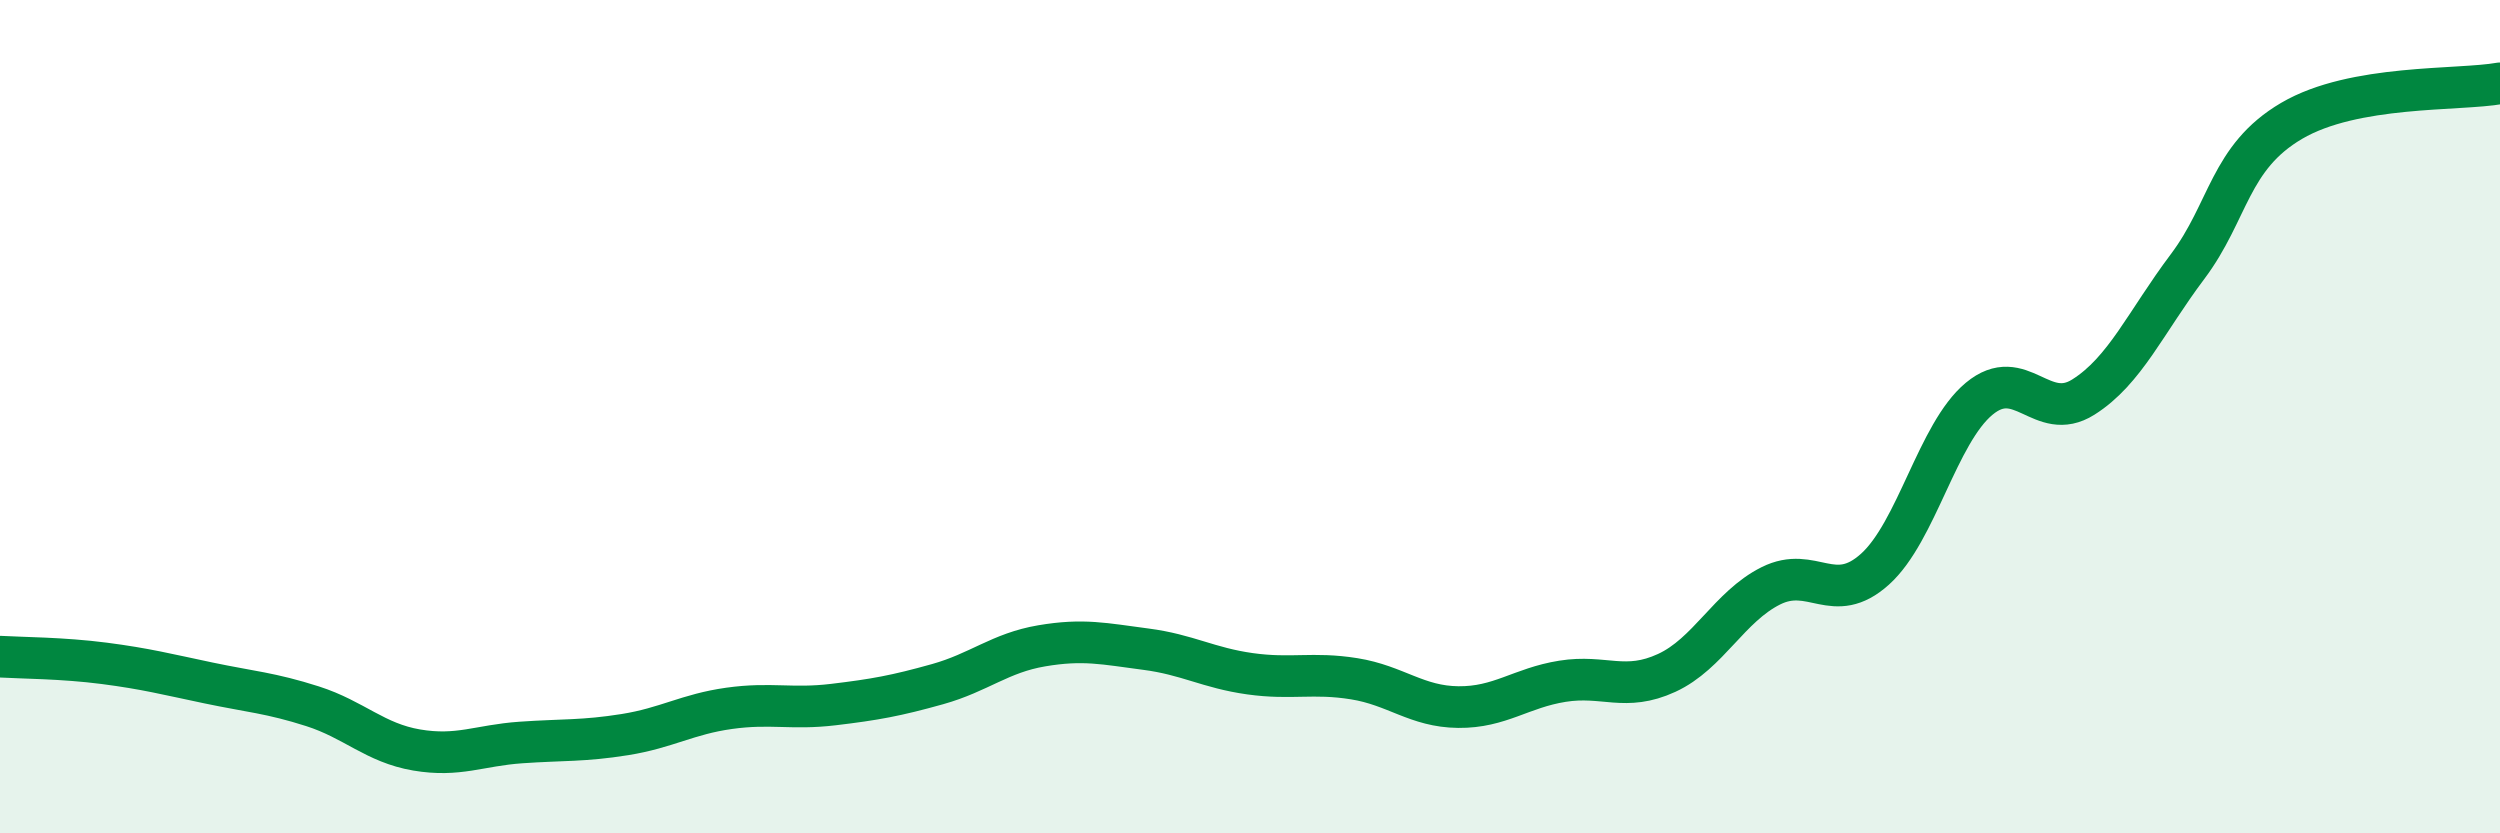
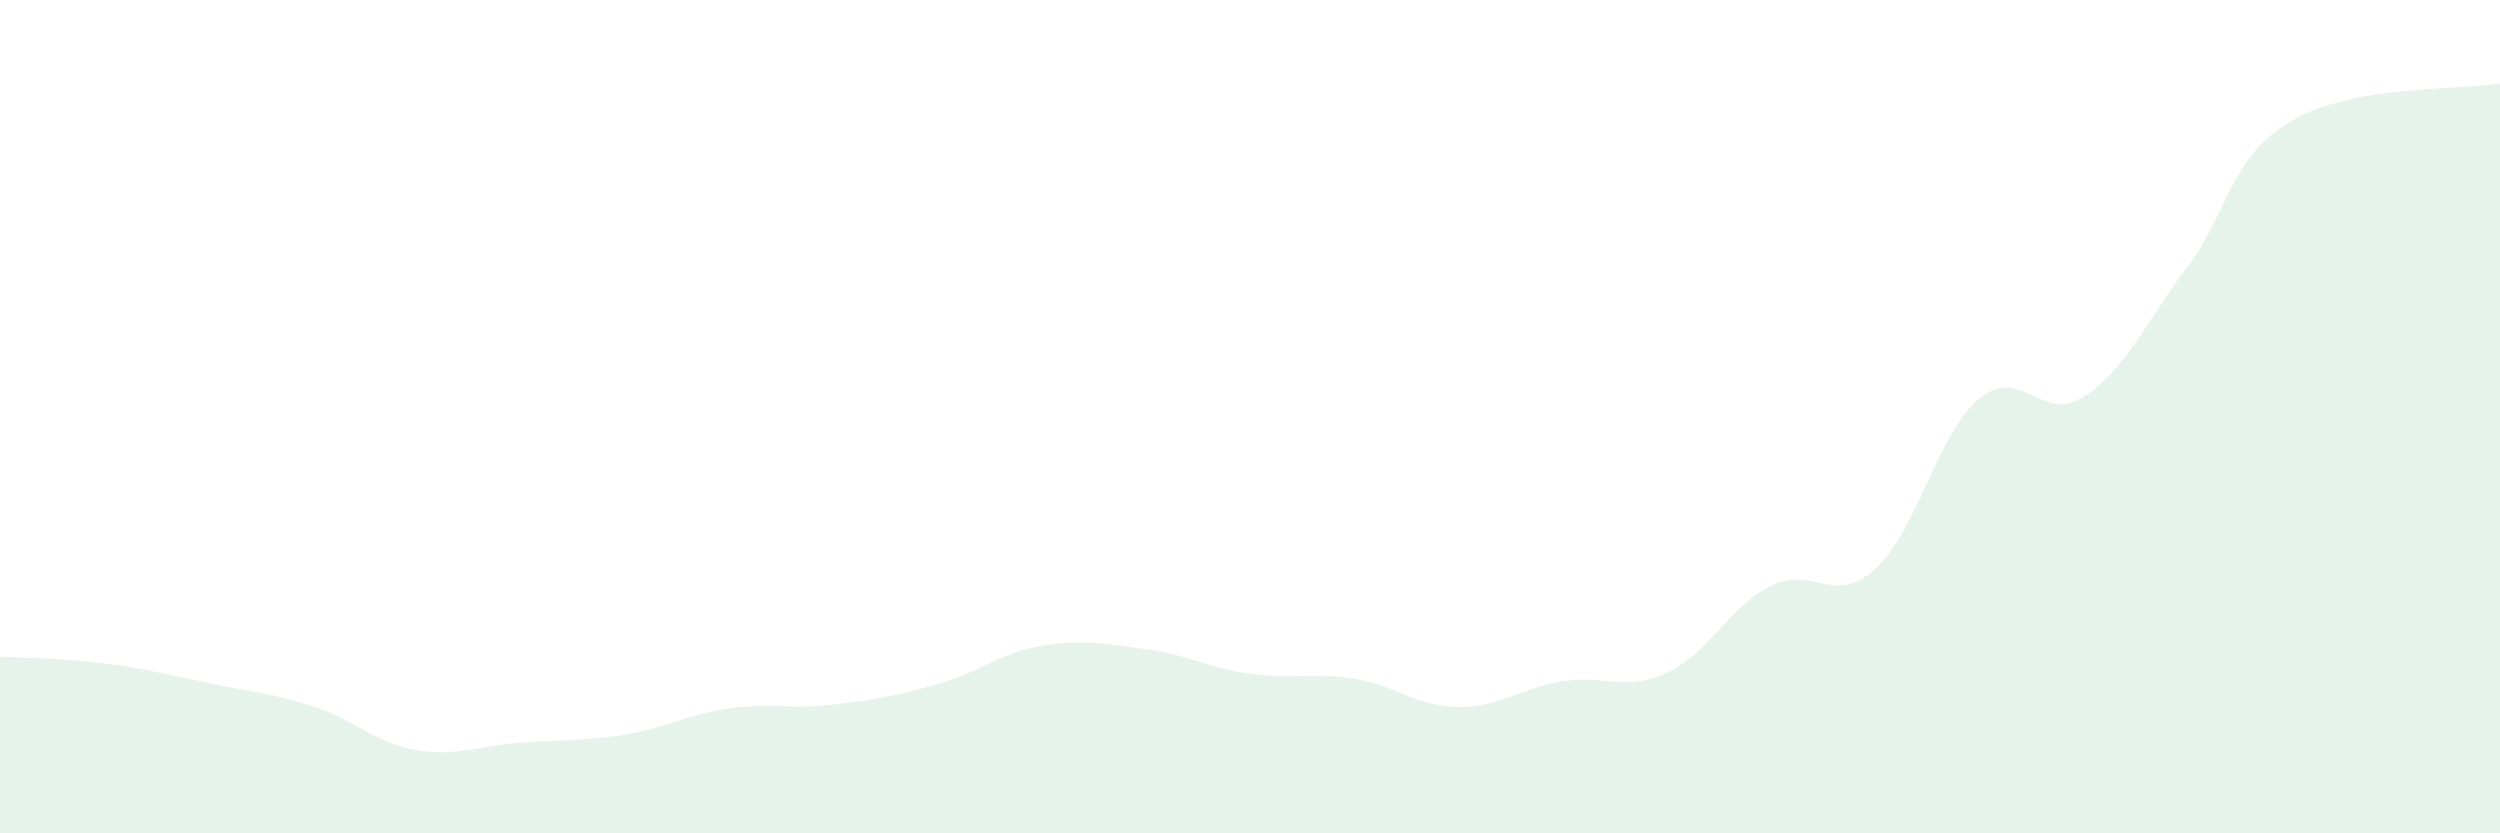
<svg xmlns="http://www.w3.org/2000/svg" width="60" height="20" viewBox="0 0 60 20">
  <path d="M 0,15.76 C 0.5,15.79 1.5,15.79 2.5,15.92 C 3.5,16.05 4,16.18 5,16.39 C 6,16.6 6.5,16.63 7.5,16.95 C 8.5,17.27 9,17.83 10,18 C 11,18.17 11.5,17.89 12.5,17.82 C 13.5,17.75 14,17.79 15,17.63 C 16,17.47 16.5,17.14 17.5,17 C 18.5,16.86 19,17.03 20,16.91 C 21,16.79 21.5,16.7 22.5,16.42 C 23.5,16.14 24,15.67 25,15.5 C 26,15.33 26.5,15.45 27.5,15.58 C 28.5,15.71 29,16.03 30,16.17 C 31,16.31 31.5,16.13 32.5,16.29 C 33.5,16.45 34,16.96 35,16.97 C 36,16.98 36.5,16.51 37.5,16.35 C 38.5,16.19 39,16.61 40,16.15 C 41,15.69 41.5,14.56 42.5,14.06 C 43.5,13.56 44,14.56 45,13.66 C 46,12.76 46.5,10.4 47.5,9.57 C 48.5,8.74 49,10.16 50,9.53 C 51,8.9 51.5,7.73 52.5,6.4 C 53.5,5.07 53.5,3.78 55,2.9 C 56.5,2.02 59,2.18 60,2L60 20L0 20Z" fill="#008740" opacity="0.1" stroke-linecap="round" stroke-linejoin="round" />
-   <path d="M 0,15.76 C 0.5,15.79 1.5,15.79 2.5,15.92 C 3.5,16.05 4,16.18 5,16.39 C 6,16.6 6.5,16.63 7.5,16.95 C 8.5,17.27 9,17.83 10,18 C 11,18.17 11.5,17.89 12.5,17.82 C 13.5,17.75 14,17.79 15,17.63 C 16,17.47 16.5,17.14 17.5,17 C 18.5,16.86 19,17.03 20,16.91 C 21,16.79 21.5,16.7 22.5,16.42 C 23.5,16.14 24,15.67 25,15.5 C 26,15.33 26.5,15.45 27.5,15.58 C 28.5,15.71 29,16.03 30,16.17 C 31,16.31 31.5,16.13 32.5,16.29 C 33.5,16.45 34,16.96 35,16.97 C 36,16.98 36.5,16.51 37.5,16.35 C 38.5,16.19 39,16.61 40,16.15 C 41,15.69 41.5,14.56 42.5,14.06 C 43.5,13.56 44,14.56 45,13.66 C 46,12.76 46.5,10.4 47.5,9.57 C 48.5,8.74 49,10.16 50,9.53 C 51,8.9 51.5,7.73 52.5,6.4 C 53.5,5.07 53.5,3.78 55,2.9 C 56.5,2.02 59,2.18 60,2" stroke="#008740" stroke-width="1" fill="none" stroke-linecap="round" stroke-linejoin="round" />
</svg>